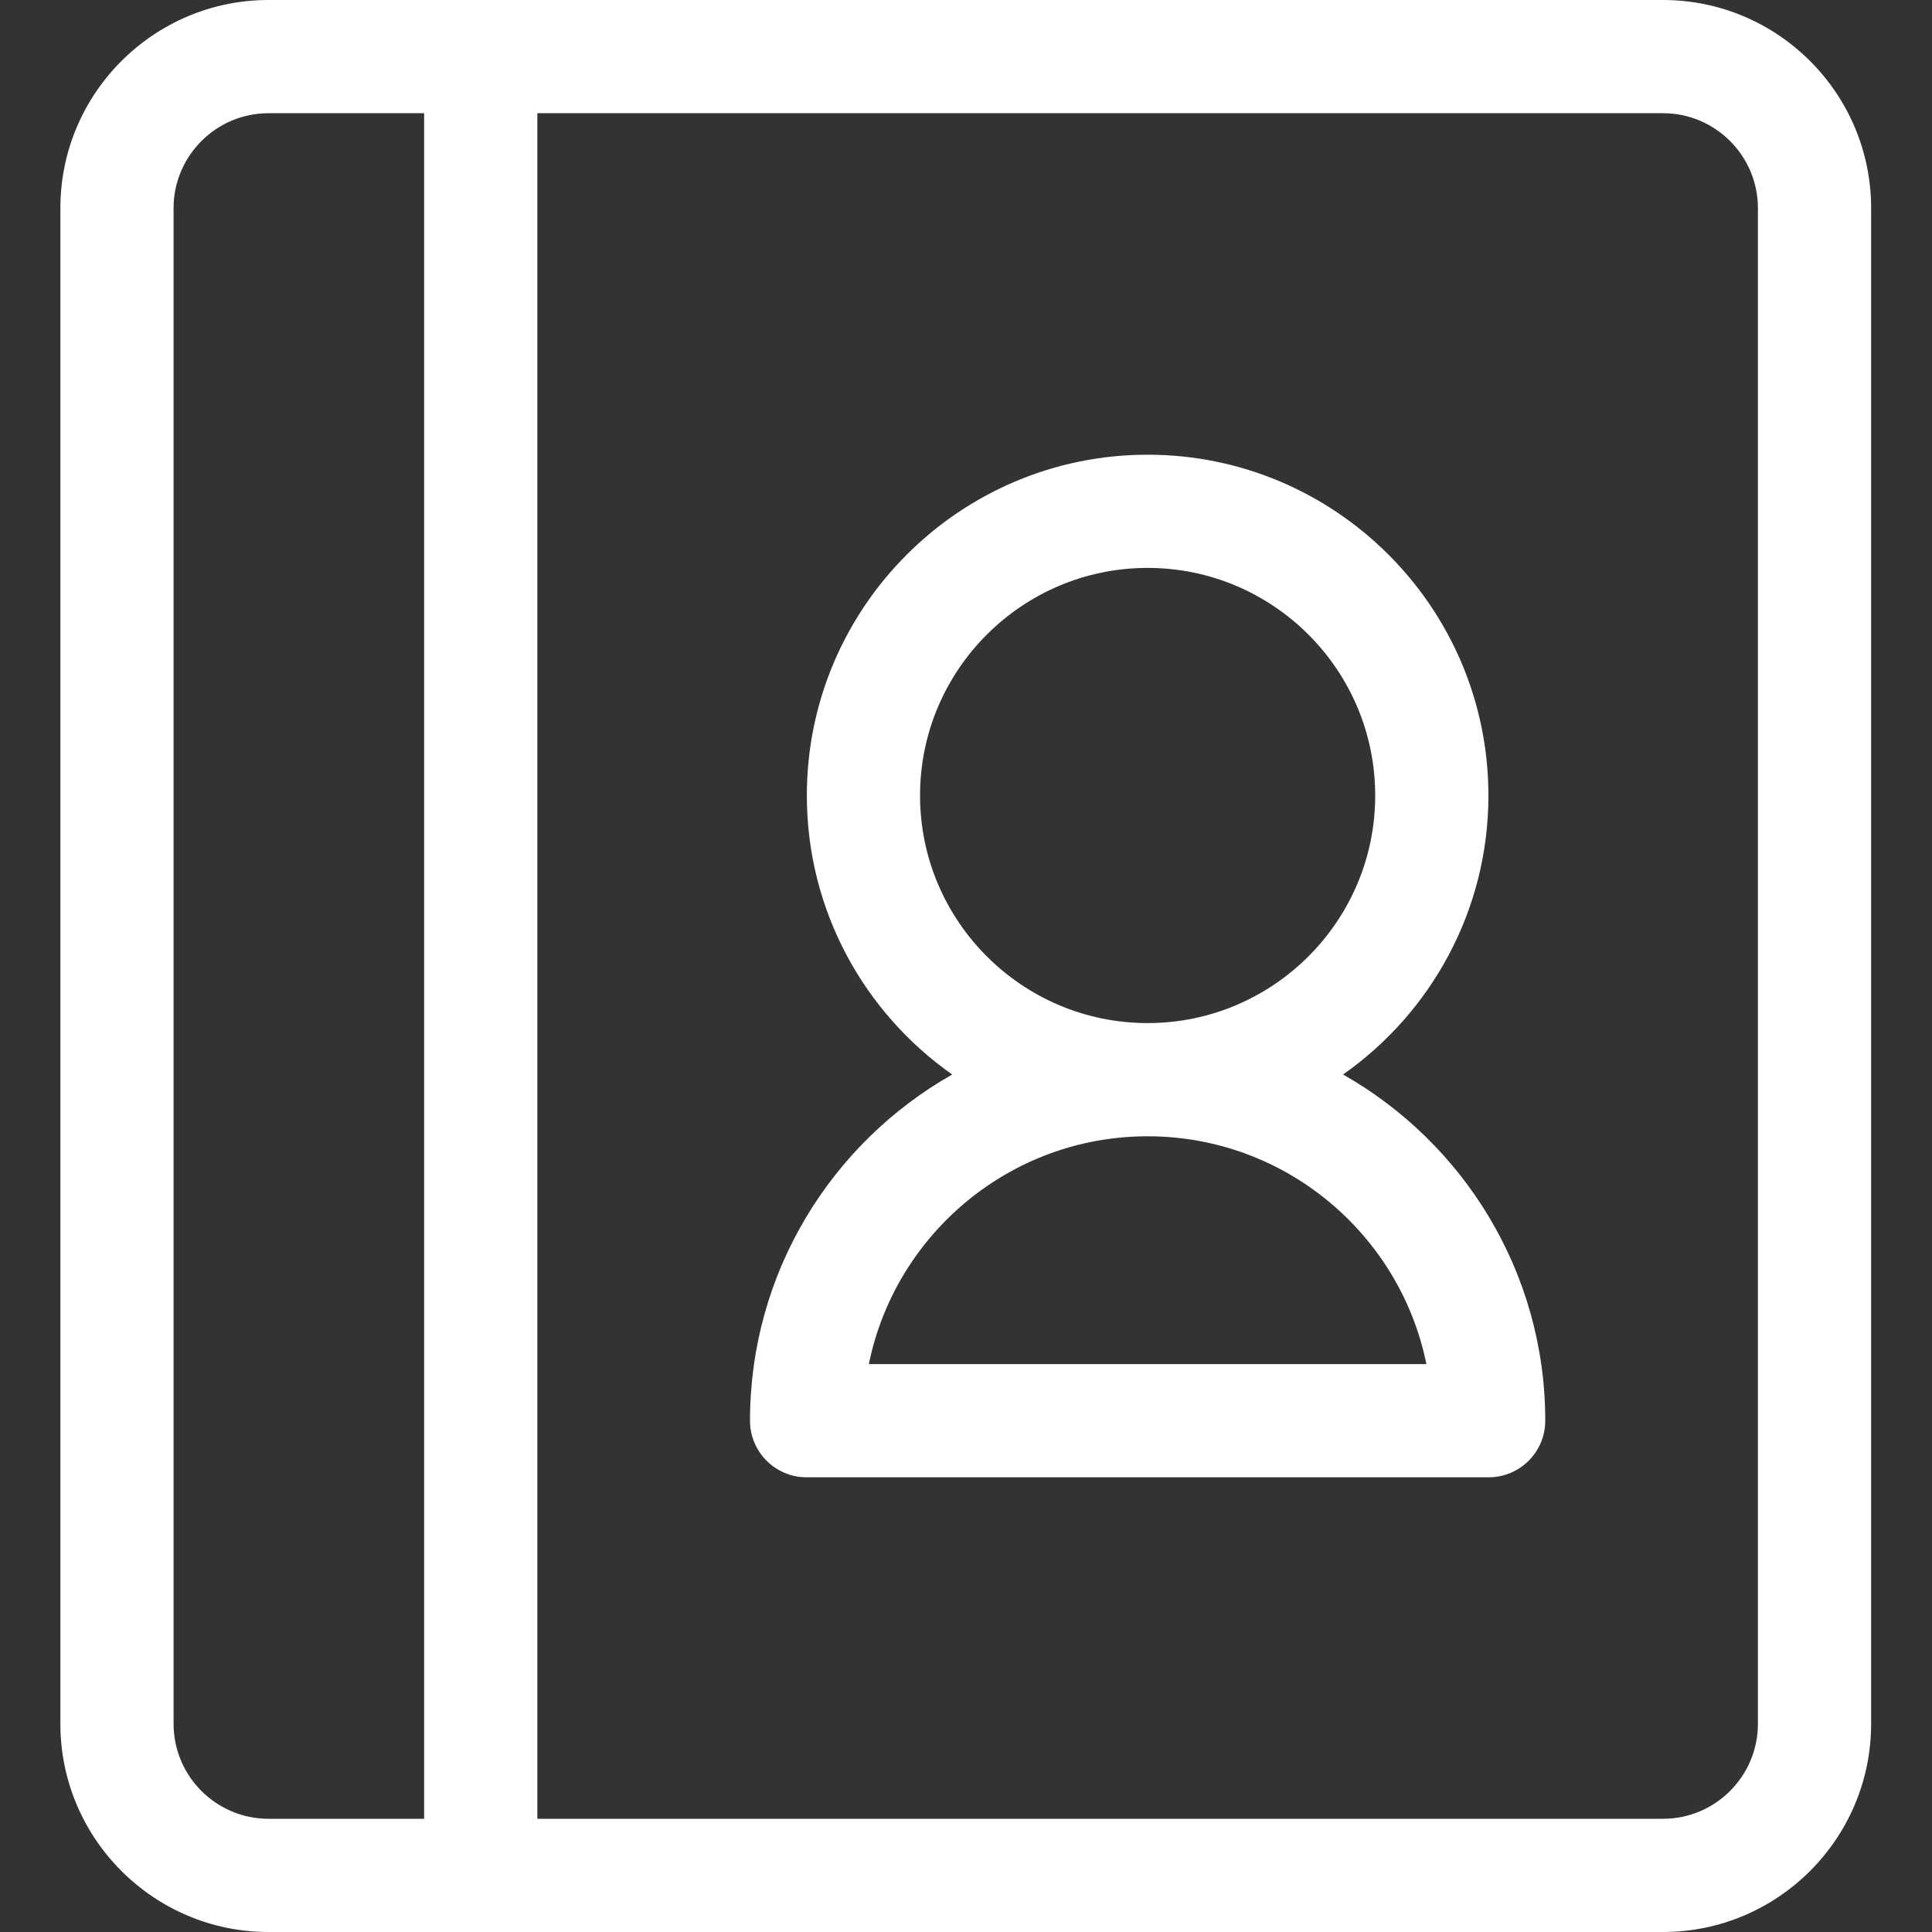
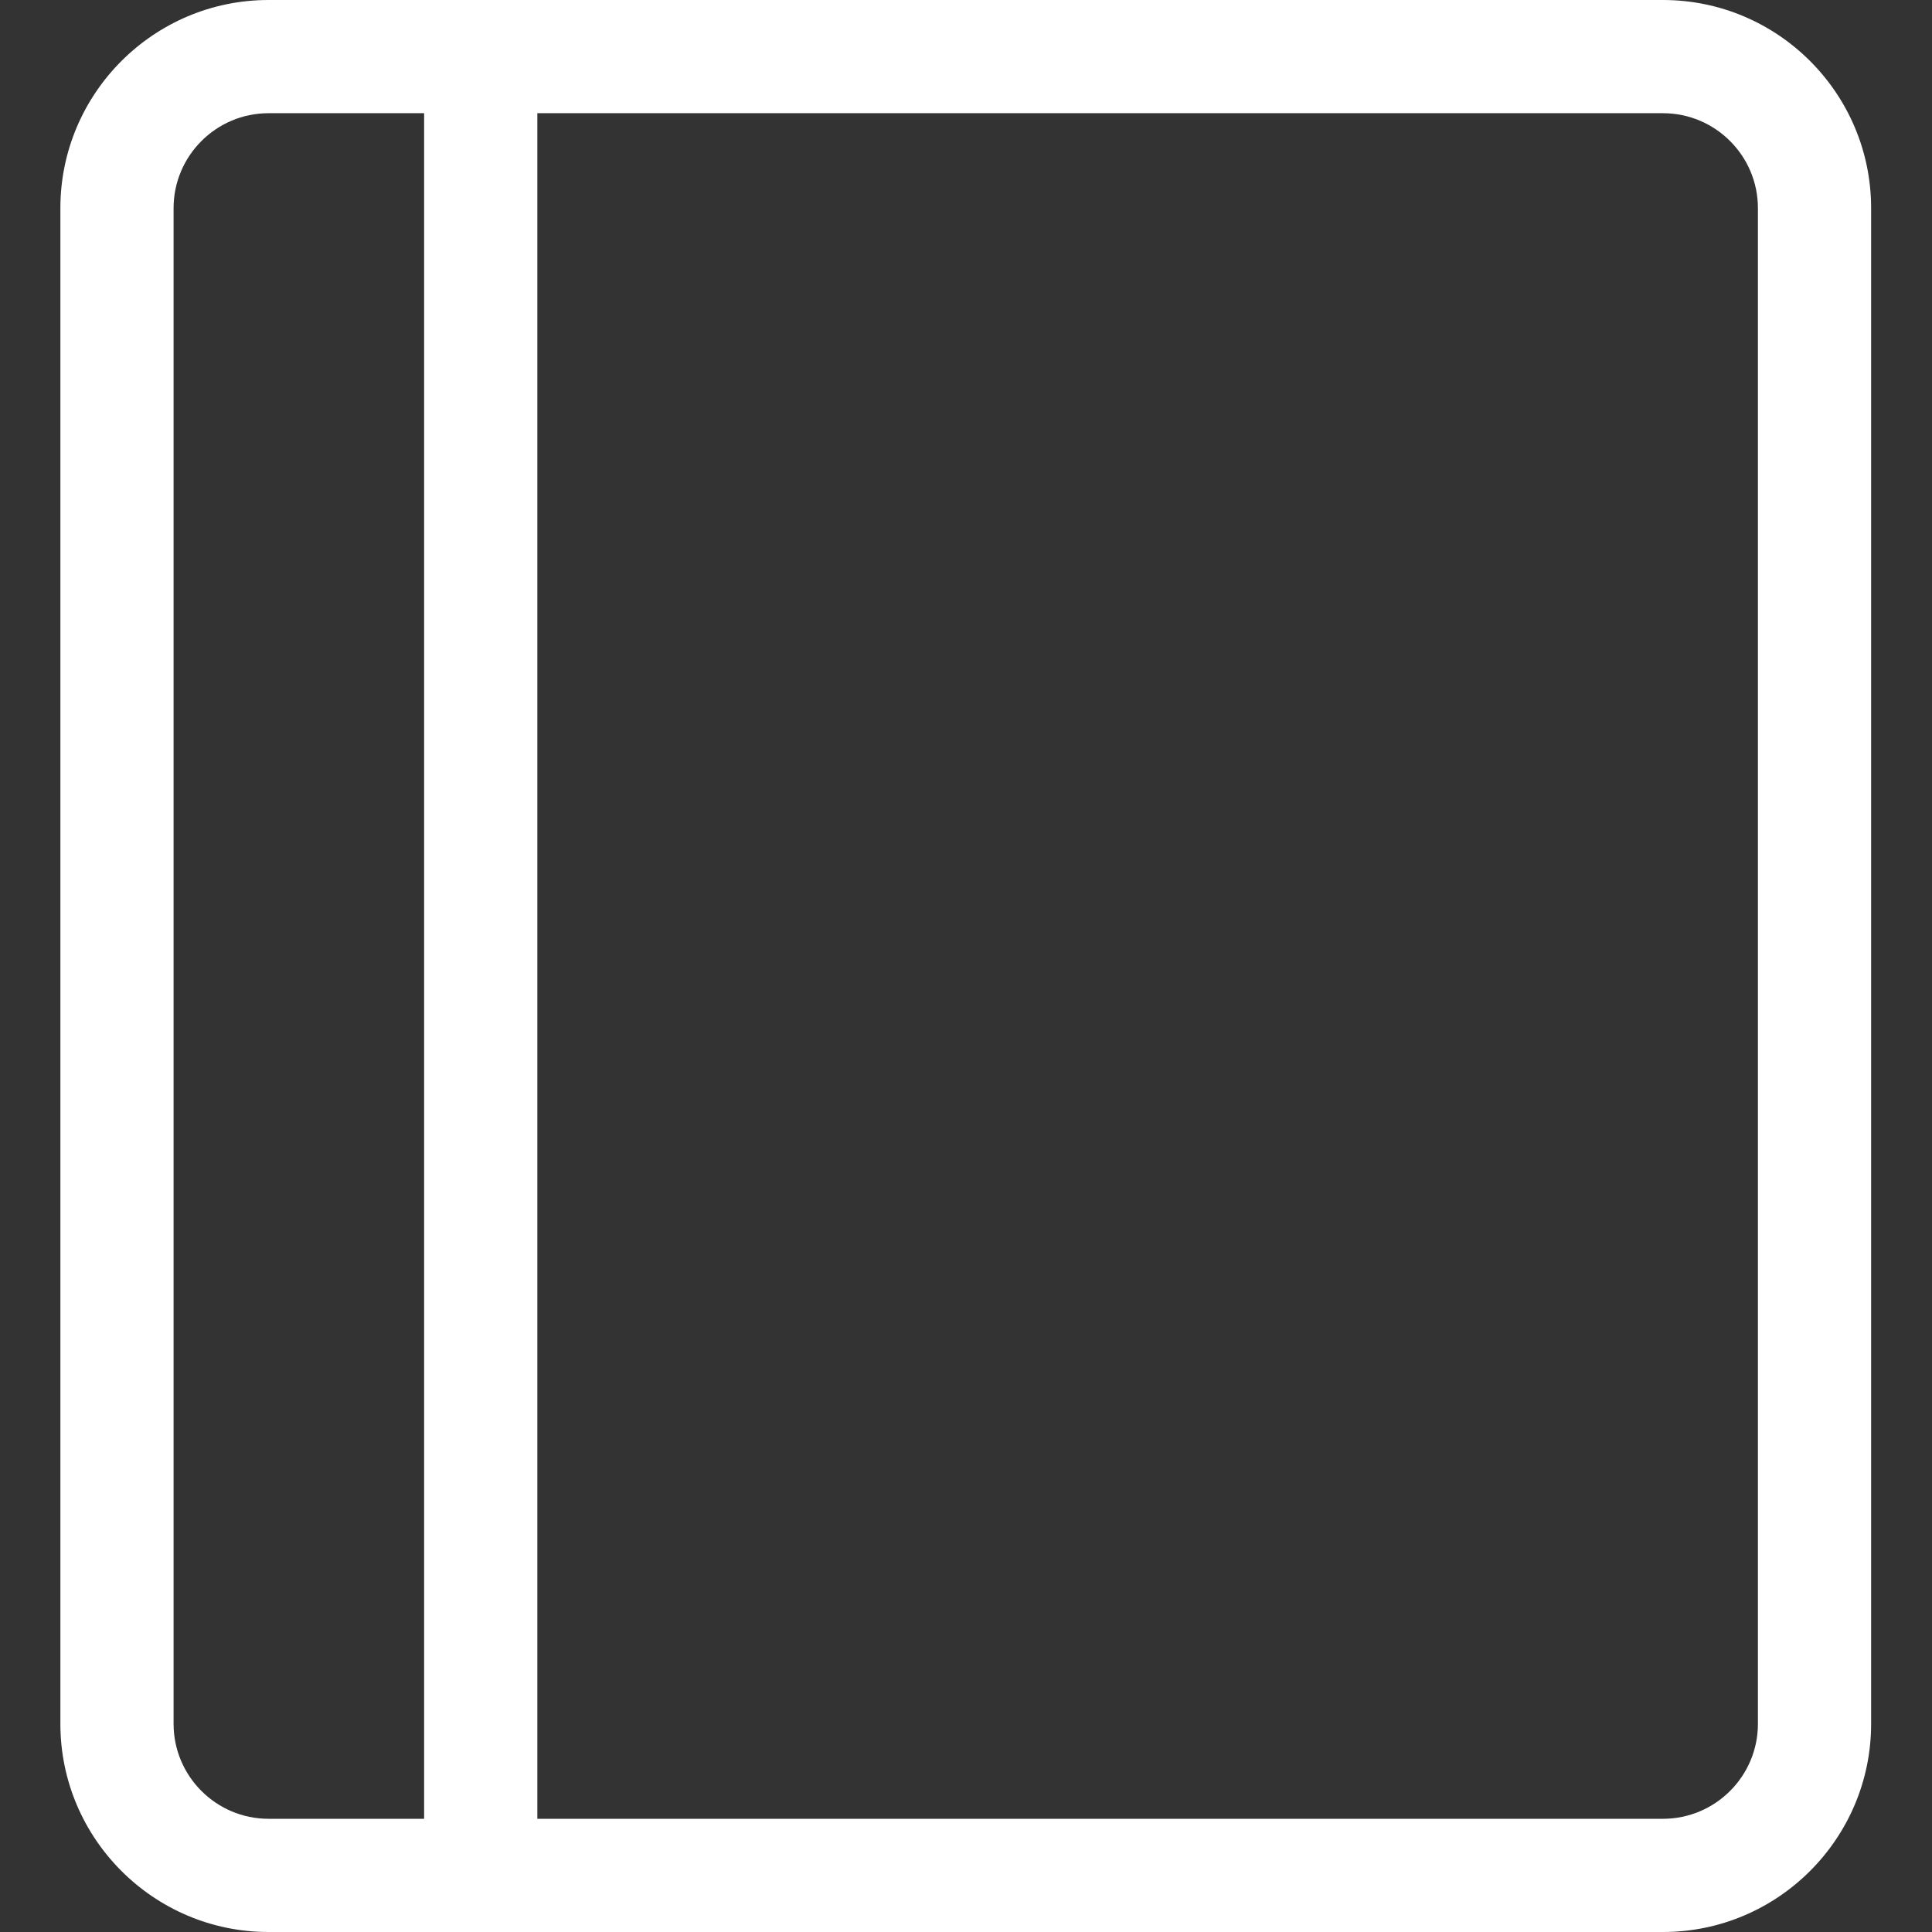
<svg xmlns="http://www.w3.org/2000/svg" height="512px" viewBox="-16 0 512 512" width="512px">
  <rect x="-16" y="0" width="512" height="512" fill="#333333" stroke="none" />
  <g>
    <path d="m424.703 0h-369.535c-30.418 0-55.168 24.746-55.168 55.168v401.664c0 30.422 24.75 55.168 55.168 55.168h369.531c30.422 0 55.168-24.746 55.168-55.168v-401.664c0-30.422-24.746-55.168-55.164-55.168zm-394.703 456.832v-401.664c0-13.879 11.289-25.168 25.168-25.168h41.23v452h-41.23c-13.879 0-25.168-11.289-25.168-25.168zm419.867 0c0 13.879-11.289 25.168-25.164 25.168h-298.301v-452h298.301c13.875 0 25.164 11.289 25.164 25.168zm0 0" data-original="#000000" class="active-path" data-old_color="#000000" fill="#FFFFFF" />
-     <path d="m339.922 284.758c23.277-16.352 38.523-43.398 38.523-73.945 0-49.797-40.516-90.312-90.312-90.312-49.797 0-90.312 40.516-90.312 90.312 0 30.547 15.246 57.594 38.523 73.945-31.965 18.117-53.586 52.449-53.586 91.742 0 8.285 6.715 15 15 15h180.75c8.281 0 15-6.715 15-15 0-39.293-21.621-73.625-53.586-91.742zm-112.102-73.945c0-33.258 27.059-60.312 60.312-60.312 33.258 0 60.312 27.055 60.312 60.312s-27.055 60.312-60.312 60.312c-33.258 0-60.312-27.055-60.312-60.312zm-13.562 150.688c6.973-34.402 37.445-60.375 73.875-60.375 36.43 0 66.902 25.973 73.875 60.375zm0 0" data-original="#000000" class="active-path" data-old_color="#000000" fill="#FFFFFF" />
  </g>
</svg>